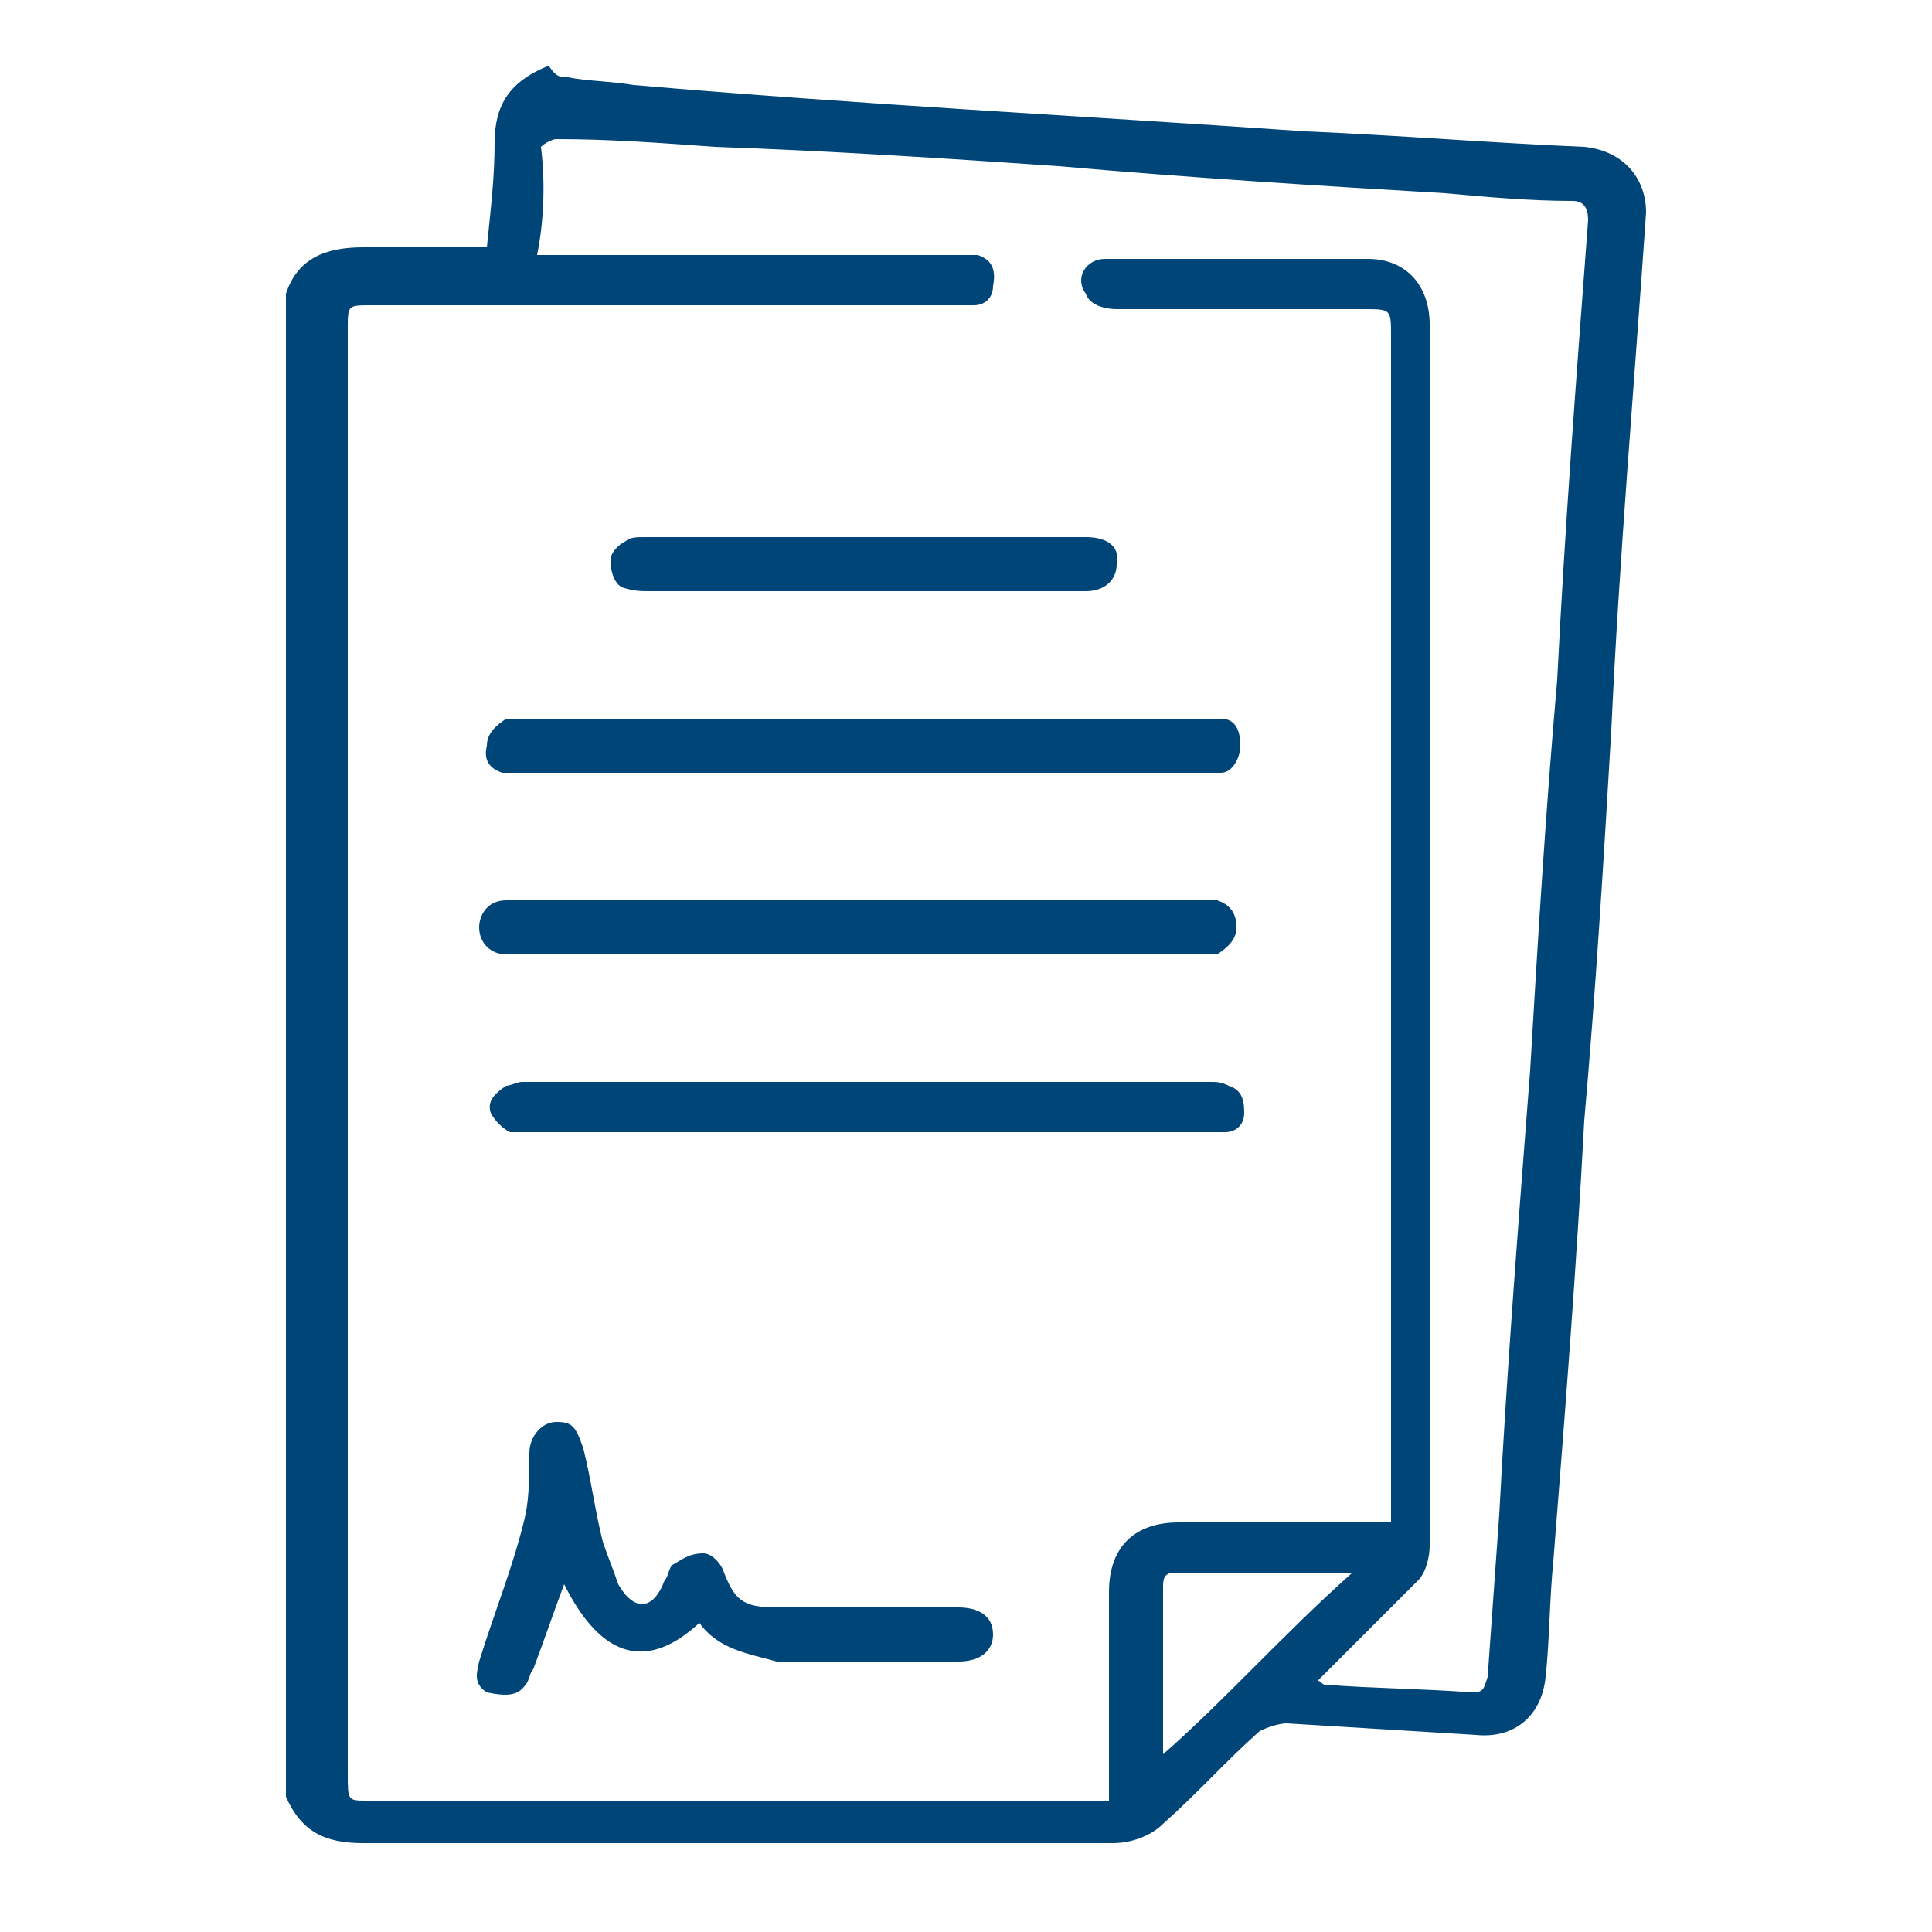
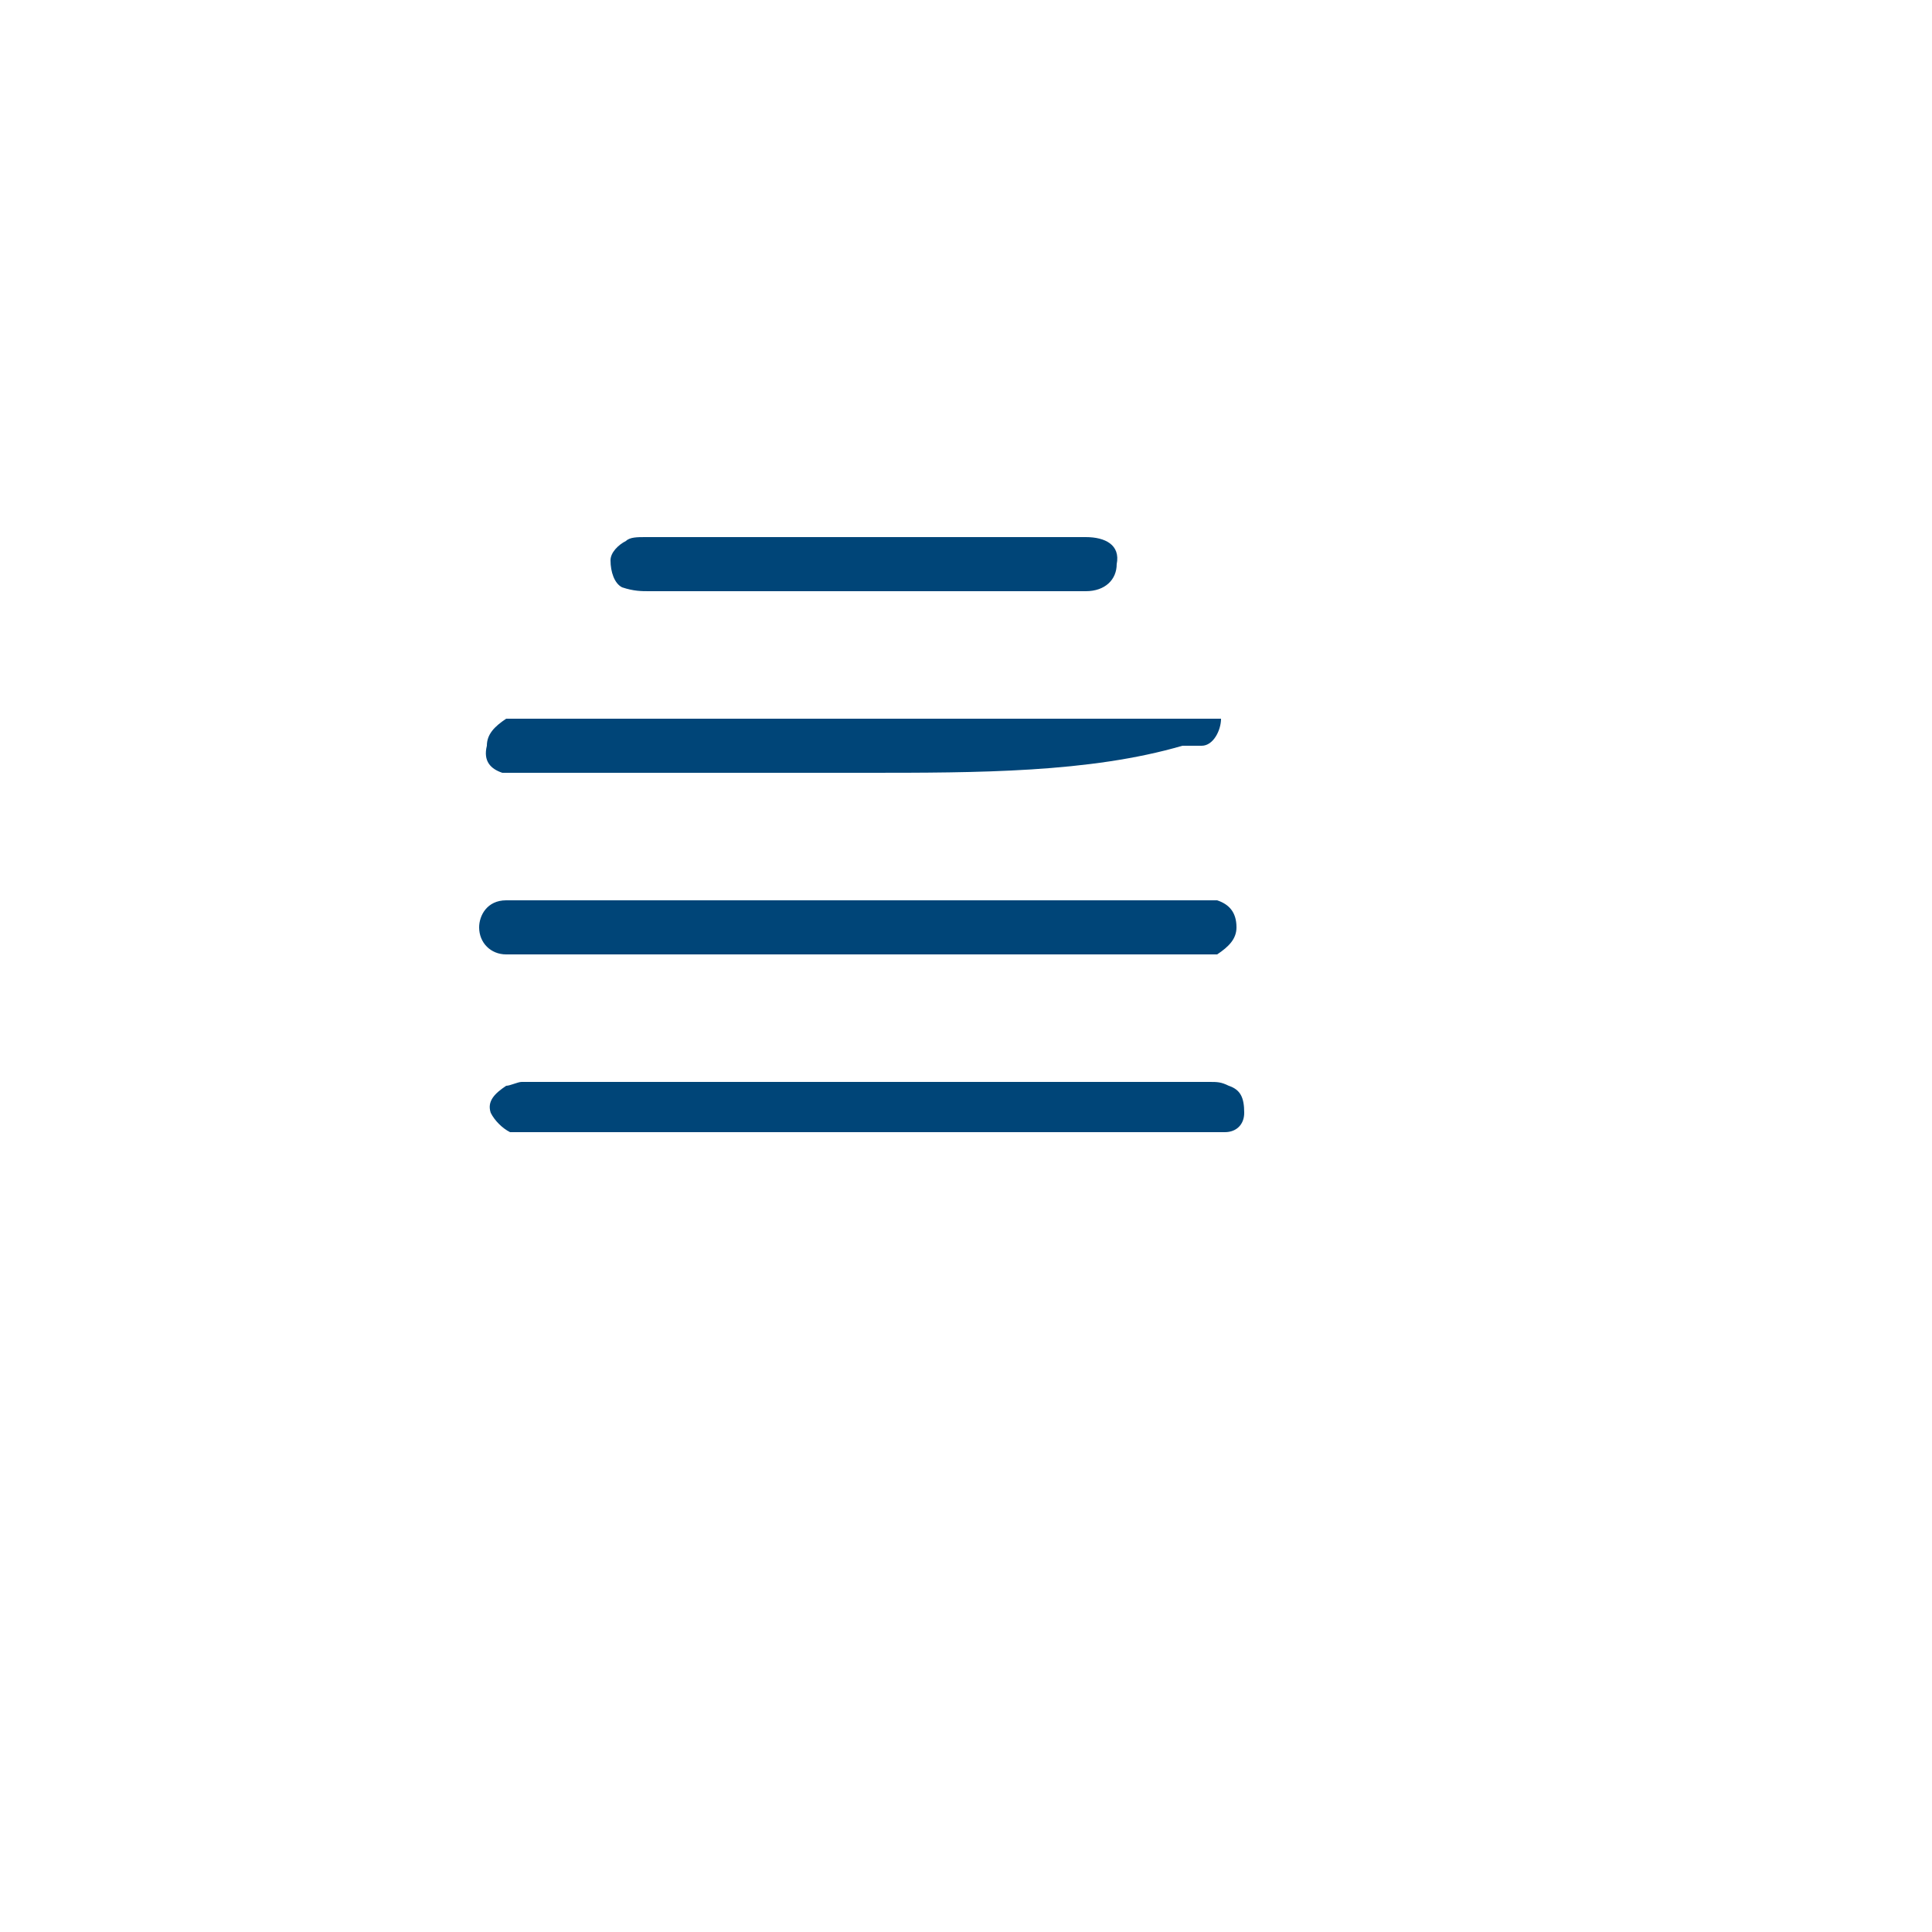
<svg xmlns="http://www.w3.org/2000/svg" width="50px" height="50px" version="1.1" id="Livello_1" x="0px" y="0px" viewBox="0 0 50 50" style="enable-background:new 0 0 50 50;" xml:space="preserve">
  <style type="text/css">
	.st0{fill:#004578;}
</style>
  <g>
-     <path class="st0" d="M14.7,2c0.5,0.1,1.1,0.1,1.7,0.2C22.2,2.7,28,3,33.8,3.4c2.4,0.1,4.8,0.3,7.2,0.4c1,0.1,1.6,0.8,1.6,1.7   c-0.3,4.4-0.7,9-0.9,13.4c-0.2,3.4-0.4,6.7-0.7,10.1c-0.2,3.8-0.5,7.6-0.8,11.4c-0.1,1-0.1,2.1-0.2,3c-0.1,1-0.8,1.6-1.8,1.5   c-1.6-0.1-3.3-0.2-4.9-0.3c-0.2,0-0.5,0.1-0.7,0.2c-0.9,0.8-1.6,1.6-2.5,2.4c-0.3,0.3-0.8,0.5-1.3,0.5c-6.5,0-12.9,0-19.4,0   c-1,0-1.6-0.3-2-1.2c0-13,0-25.9,0-38.9c0.3-0.9,1-1.2,2-1.2c0.9,0,1.6,0,2.5,0c0.2,0,0.4,0,0.7,0c0.1-1,0.2-1.8,0.2-2.7   c0-1,0.4-1.6,1.4-2C14.4,2,14.5,2,14.7,2z M13.9,6.6c0.2,0,0.4,0,0.7,0c3.4,0,6.7,0,10.2,0c0.2,0,0.3,0,0.5,0   c0.3,0.1,0.5,0.3,0.4,0.8c0,0.3-0.2,0.5-0.5,0.5c-0.1,0-0.3,0-0.4,0c-5.1,0-10.2,0-15.2,0C9,7.9,9,7.9,9,8.5C9,21,9,33.5,9,45.9   c0,0.7,0,0.7,0.5,0.7c6.3,0,12.5,0,18.7,0c0.1,0,0.3,0,0.5,0c0-1.8,0-3.7,0-5.4c0-1.2,0.7-1.8,1.8-1.8c1.6,0,3.1,0,4.8,0   c0.2,0,0.4,0,0.7,0c0-0.2,0-0.4,0-0.5c0-10.1,0-20.2,0-30.2c0-0.7,0-0.7-0.7-0.7c-2.2,0-4.2,0-6.4,0c-0.3,0-0.7-0.1-0.8-0.4   c-0.3-0.4,0-0.9,0.5-0.9c2.3,0,4.6,0,6.8,0c1,0,1.6,0.7,1.6,1.7c0,10.5,0,21.1,0,31.6c0,0.3-0.1,0.7-0.3,0.9   c-0.8,0.8-1.5,1.5-2.3,2.3c-0.1,0.1-0.2,0.2-0.3,0.3c0.1,0,0.1,0.1,0.2,0.1c1.3,0.1,2.5,0.1,3.8,0.2c0.3,0,0.3-0.1,0.4-0.4   c0.1-1.4,0.2-2.8,0.3-4.2c0.2-3.8,0.5-7.6,0.8-11.5c0.2-3.4,0.4-6.7,0.7-10.1c0.2-4,0.5-7.9,0.8-11.9c0-0.3-0.1-0.5-0.4-0.5   c-1.1,0-2.2-0.1-3.3-0.2c-3.4-0.2-6.6-0.4-10-0.7c-2.9-0.2-6-0.4-8.9-0.5c-1.4-0.1-2.7-0.2-4.1-0.2c-0.1,0-0.3,0.1-0.4,0.2   C14.1,4.6,14.1,5.6,13.9,6.6z M35,40.7c-1.6,0-3,0-4.6,0c-0.3,0-0.3,0.2-0.3,0.4c0,1,0,2.1,0,3c0,0.4,0,0.9,0,1.3   C31.7,44,33.2,42.3,35,40.7z" />
-     <path class="st0" d="M18.1,42c-1.3,1.2-2.5,1-3.5-1c-0.3,0.8-0.5,1.4-0.8,2.2c-0.1,0.1-0.1,0.3-0.2,0.4c-0.2,0.3-0.5,0.3-1,0.2   c-0.3-0.2-0.3-0.4-0.2-0.8c0.4-1.3,0.9-2.5,1.2-3.8c0.1-0.5,0.1-1.1,0.1-1.6c0-0.4,0.3-0.8,0.7-0.8c0.4,0,0.5,0.1,0.7,0.7   c0.2,0.8,0.3,1.6,0.5,2.4c0.1,0.3,0.3,0.8,0.4,1.1c0.4,0.7,0.9,0.7,1.2-0.1c0.1-0.1,0.1-0.3,0.2-0.4c0.2-0.1,0.4-0.3,0.8-0.3   c0.2,0,0.4,0.2,0.5,0.4c0.3,0.8,0.5,1,1.4,1c1.5,0,3.1,0,4.7,0c0.5,0,0.9,0.2,0.9,0.7c0,0.4-0.3,0.7-0.9,0.7c-1.5,0-3.1,0-4.7,0   C19.4,42.8,18.6,42.7,18.1,42z" />
-     <path class="st0" d="M22.4,20c-2.9,0-5.9,0-8.9,0c-0.2,0-0.3,0-0.5,0c-0.3-0.1-0.5-0.3-0.4-0.7c0-0.3,0.2-0.5,0.5-0.7   c0.1,0,0.3,0,0.4,0c5.9,0,11.8,0,17.7,0c0.1,0,0.2,0,0.4,0c0.3,0,0.5,0.2,0.5,0.7c0,0.3-0.2,0.7-0.5,0.7c-0.1,0-0.3,0-0.5,0   C28.2,20,25.3,20,22.4,20z" />
+     <path class="st0" d="M22.4,20c-2.9,0-5.9,0-8.9,0c-0.2,0-0.3,0-0.5,0c-0.3-0.1-0.5-0.3-0.4-0.7c0-0.3,0.2-0.5,0.5-0.7   c0.1,0,0.3,0,0.4,0c5.9,0,11.8,0,17.7,0c0.1,0,0.2,0,0.4,0c0,0.3-0.2,0.7-0.5,0.7c-0.1,0-0.3,0-0.5,0   C28.2,20,25.3,20,22.4,20z" />
    <path class="st0" d="M22.4,29.3c-2.9,0-5.9,0-8.8,0c-0.2,0-0.3,0-0.4,0c-0.2-0.1-0.4-0.3-0.5-0.5c-0.1-0.3,0.1-0.5,0.4-0.7   c0.1,0,0.3-0.1,0.4-0.1c6,0,11.9,0,17.8,0c0.2,0,0.3,0,0.5,0.1c0.3,0.1,0.4,0.3,0.4,0.7c0,0.3-0.2,0.5-0.5,0.5c-0.1,0-0.3,0-0.5,0   C28.2,29.3,25.3,29.3,22.4,29.3z" />
    <path class="st0" d="M22.3,24.7c-2.9,0-5.9,0-8.8,0c-0.1,0-0.2,0-0.4,0c-0.4,0-0.7-0.3-0.7-0.7c0-0.3,0.2-0.7,0.7-0.7   c0.1,0,0.2,0,0.3,0c5.9,0,11.8,0,17.7,0c0.1,0,0.3,0,0.4,0c0.3,0.1,0.5,0.3,0.5,0.7c0,0.3-0.2,0.5-0.5,0.7c-0.1,0-0.3,0-0.4,0   C28.2,24.7,25.3,24.7,22.3,24.7z" />
    <path class="st0" d="M22.4,15.3c-1.8,0-3.8,0-5.6,0c-0.2,0-0.4,0-0.7-0.1c-0.2-0.1-0.3-0.4-0.3-0.7c0-0.2,0.2-0.4,0.4-0.5   c0.1-0.1,0.3-0.1,0.5-0.1c3.7,0,7.5,0,11.2,0c0.1,0,0.1,0,0.2,0c0.5,0,0.9,0.2,0.8,0.7c0,0.4-0.3,0.7-0.8,0.7   C26.3,15.3,24.3,15.3,22.4,15.3z" />
  </g>
</svg>